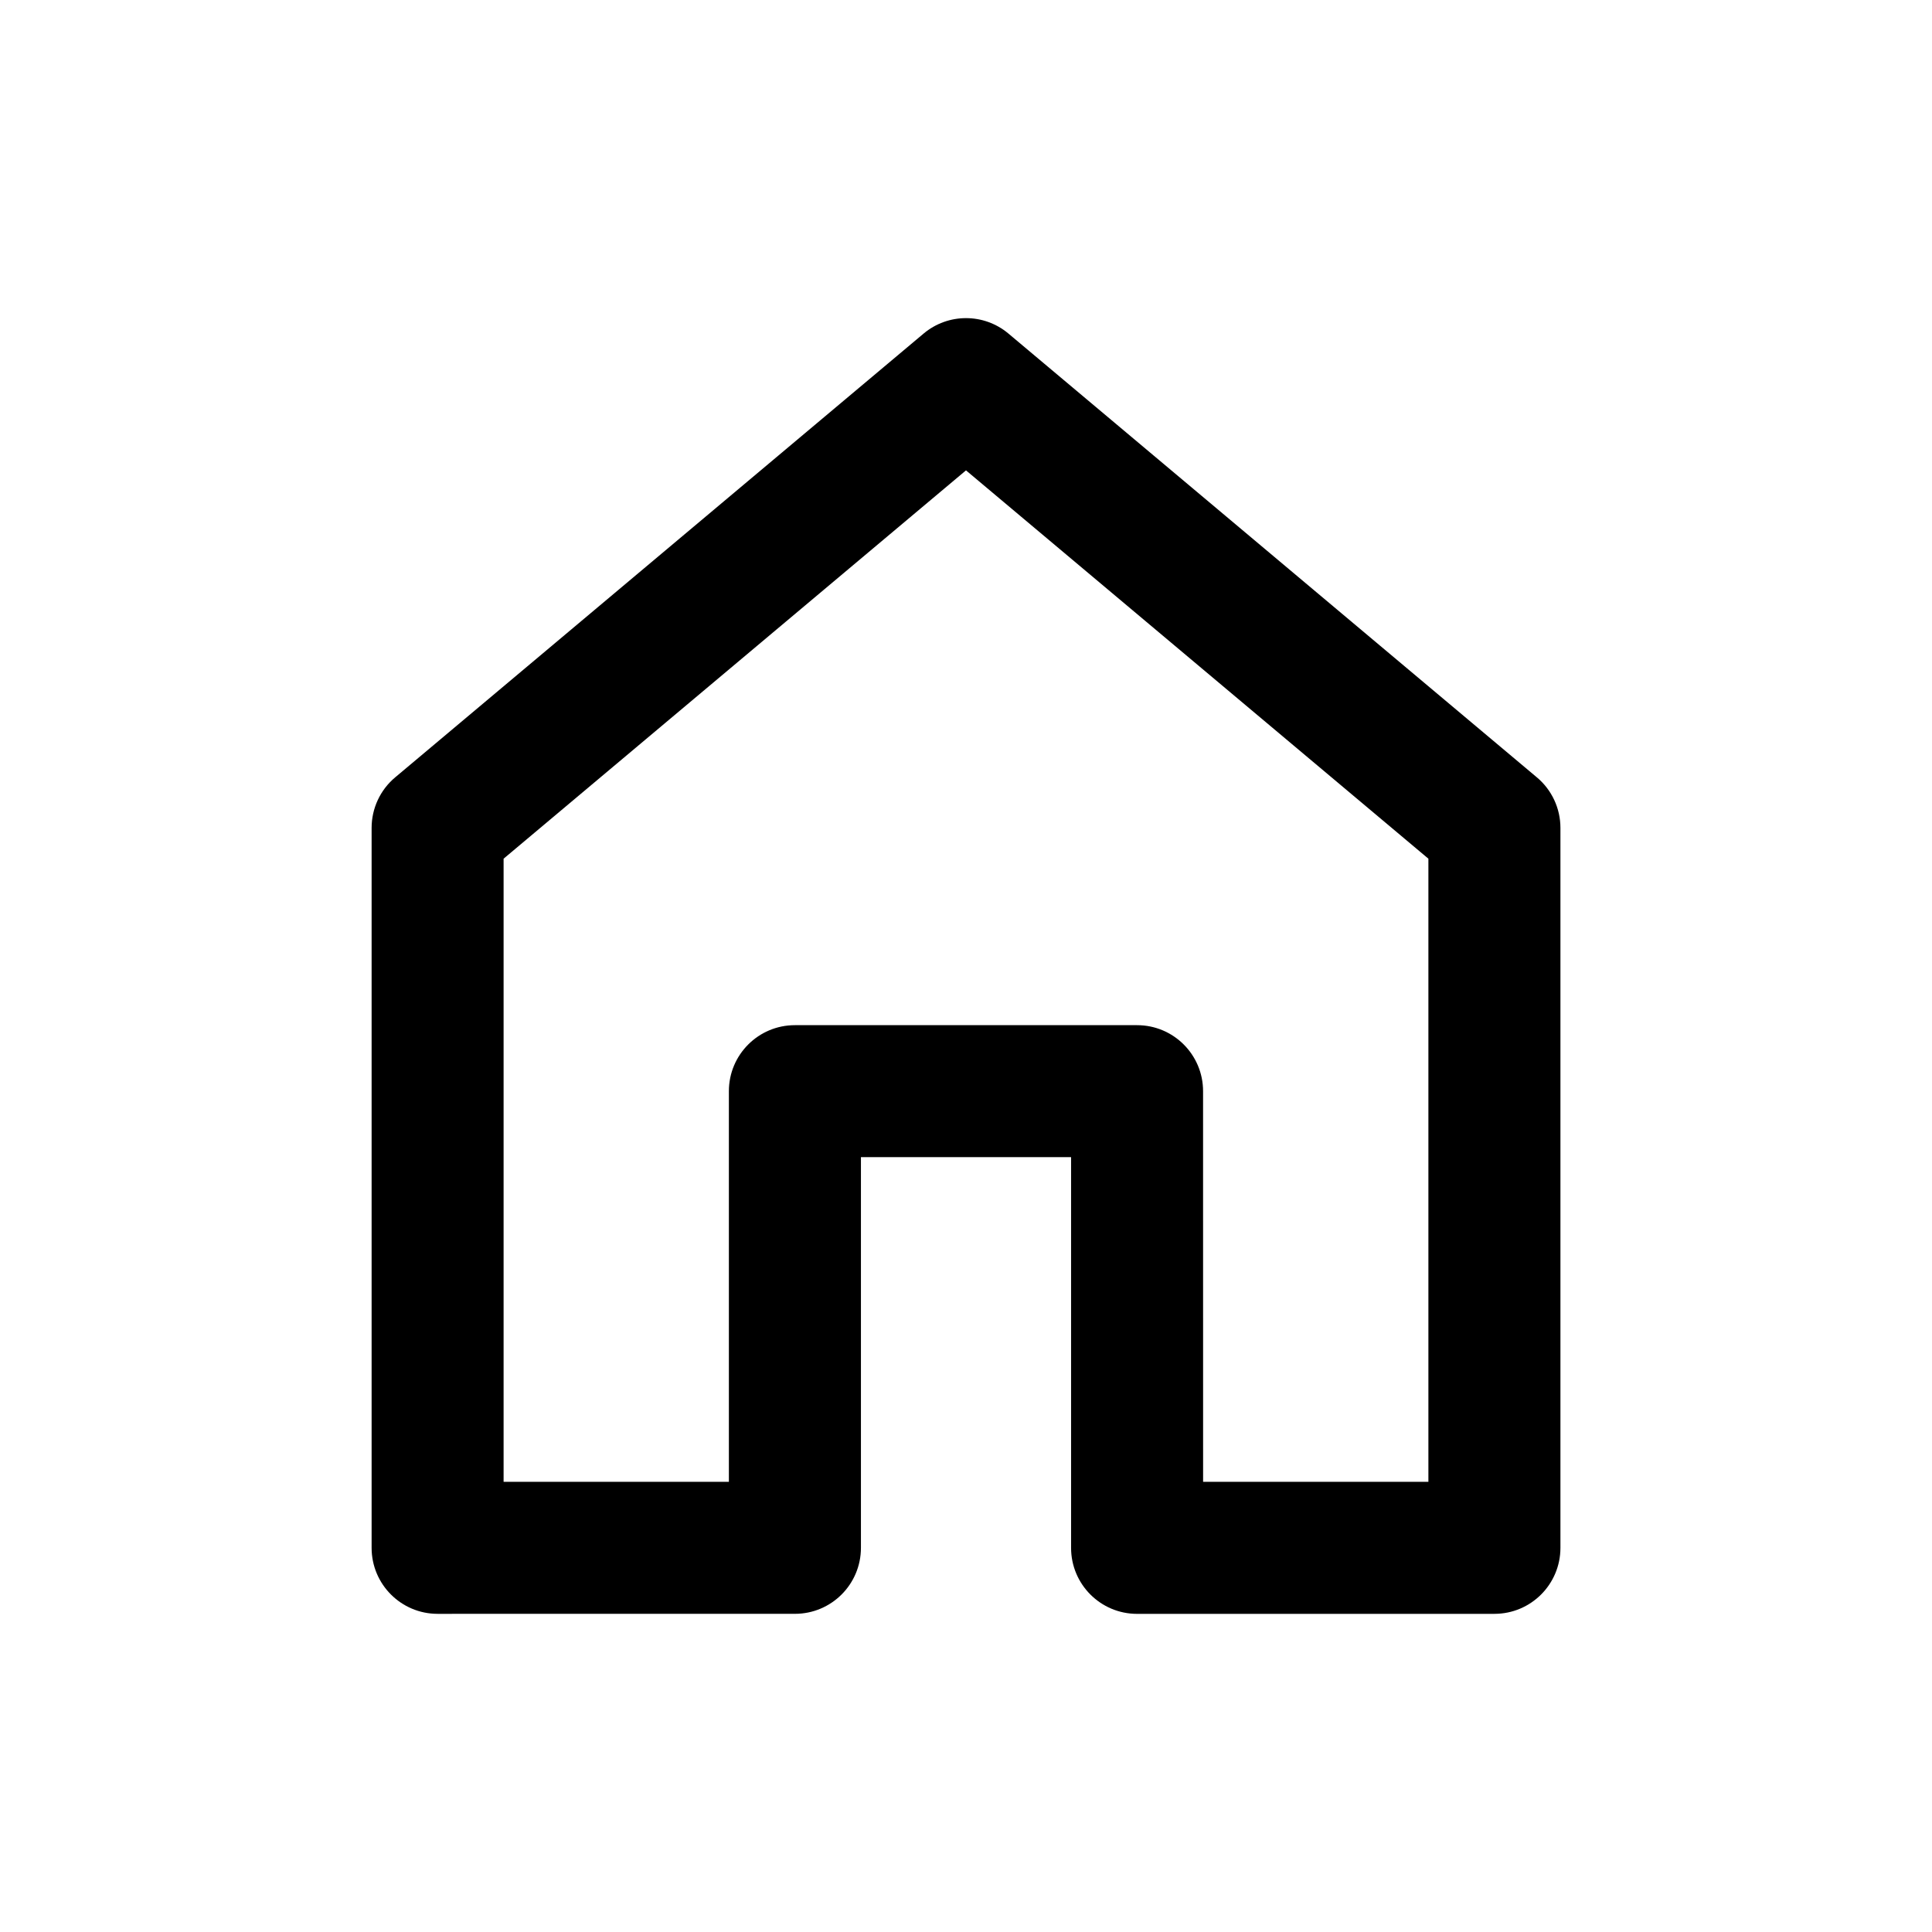
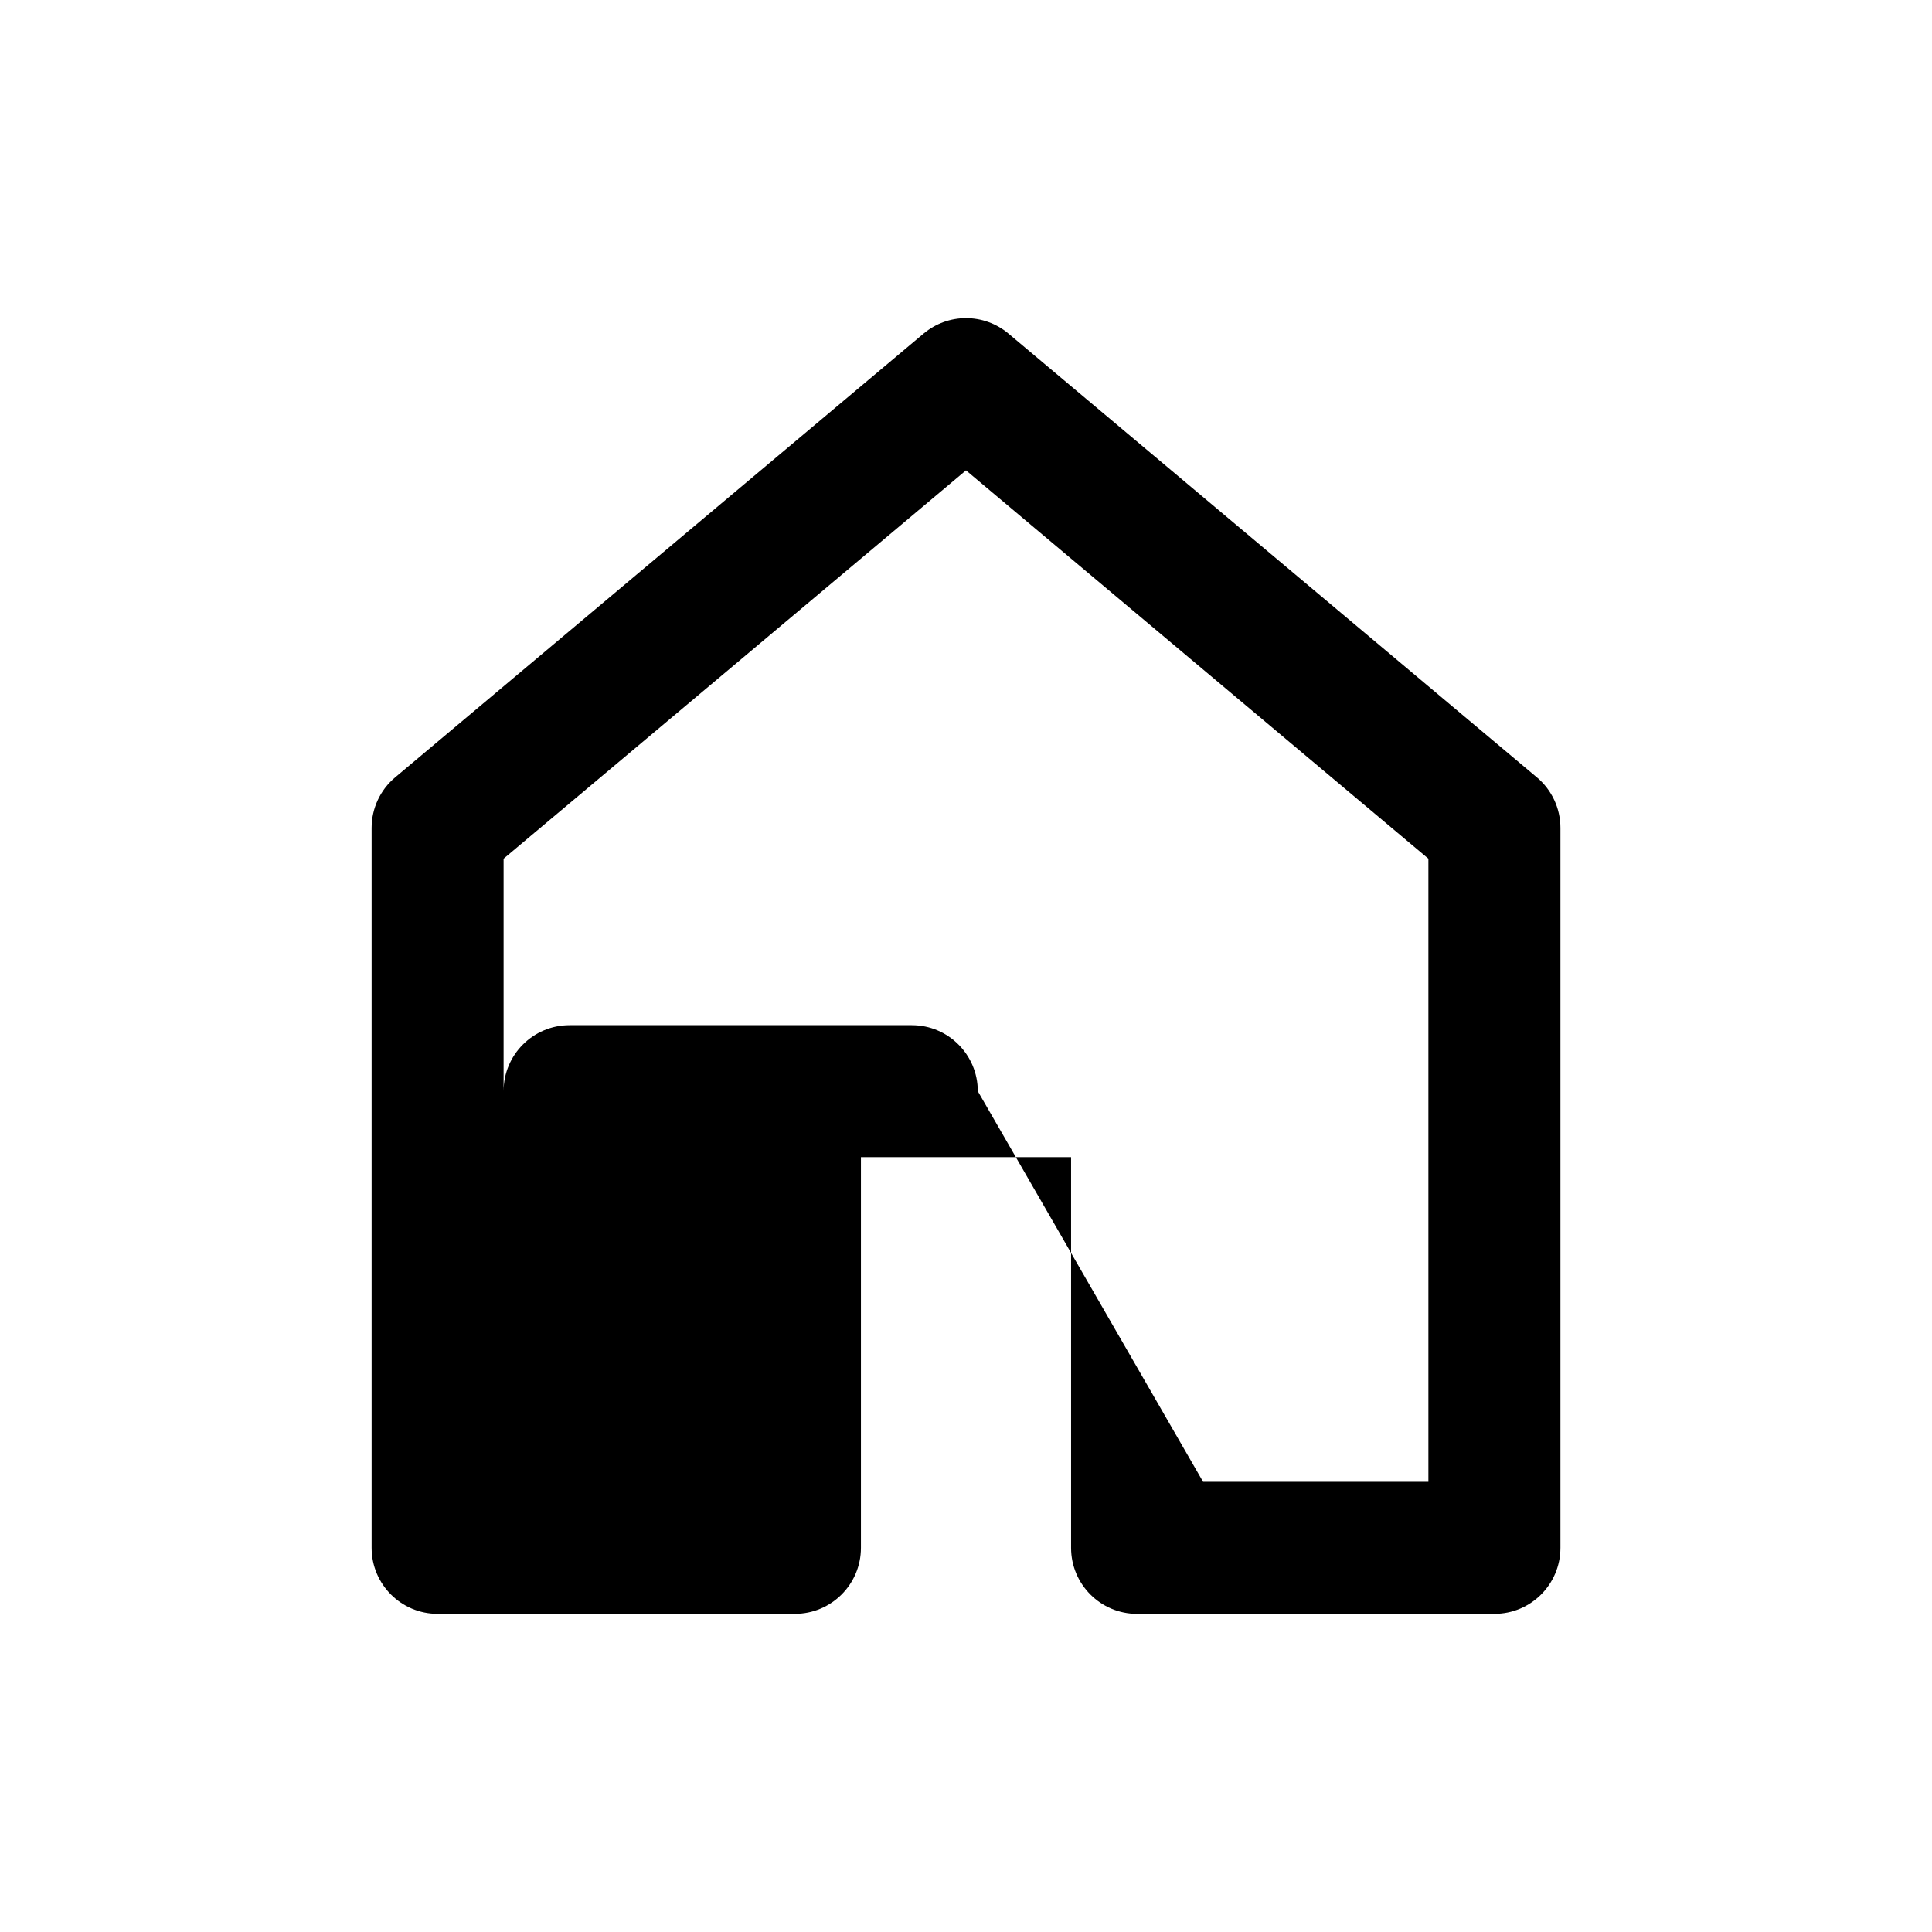
<svg xmlns="http://www.w3.org/2000/svg" fill="#000000" width="800px" height="800px" version="1.1" viewBox="144 144 512 512">
-   <path d="m540.03 571.69h-94.691c-9.664 0-17.492-7.832-17.492-17.492v-103.54h-55.691v103.53c0 9.664-7.832 17.492-17.492 17.492l-94.691 0.004c-9.664 0-17.492-7.832-17.492-17.492v-190.79c0-5.168 2.281-10.074 6.246-13.395l140.03-117.6c6.504-5.465 15.988-5.465 22.496 0l140.03 117.6c3.965 3.32 6.246 8.227 6.246 13.395v190.79c0 9.66-7.828 17.492-17.492 17.492zm-77.195-34.988h59.703v-165.14l-122.54-102.91-122.54 102.91v165.14h59.703v-103.53c0-9.664 7.832-17.492 17.492-17.492h90.68c9.664 0 17.492 7.832 17.492 17.492z" />
+   <path d="m540.03 571.69h-94.691c-9.664 0-17.492-7.832-17.492-17.492v-103.54h-55.691v103.53c0 9.664-7.832 17.492-17.492 17.492l-94.691 0.004c-9.664 0-17.492-7.832-17.492-17.492v-190.79c0-5.168 2.281-10.074 6.246-13.395l140.03-117.6c6.504-5.465 15.988-5.465 22.496 0l140.03 117.6c3.965 3.32 6.246 8.227 6.246 13.395v190.79c0 9.66-7.828 17.492-17.492 17.492zm-77.195-34.988h59.703v-165.14l-122.54-102.91-122.54 102.91v165.14v-103.53c0-9.664 7.832-17.492 17.492-17.492h90.68c9.664 0 17.492 7.832 17.492 17.492z" />
</svg>